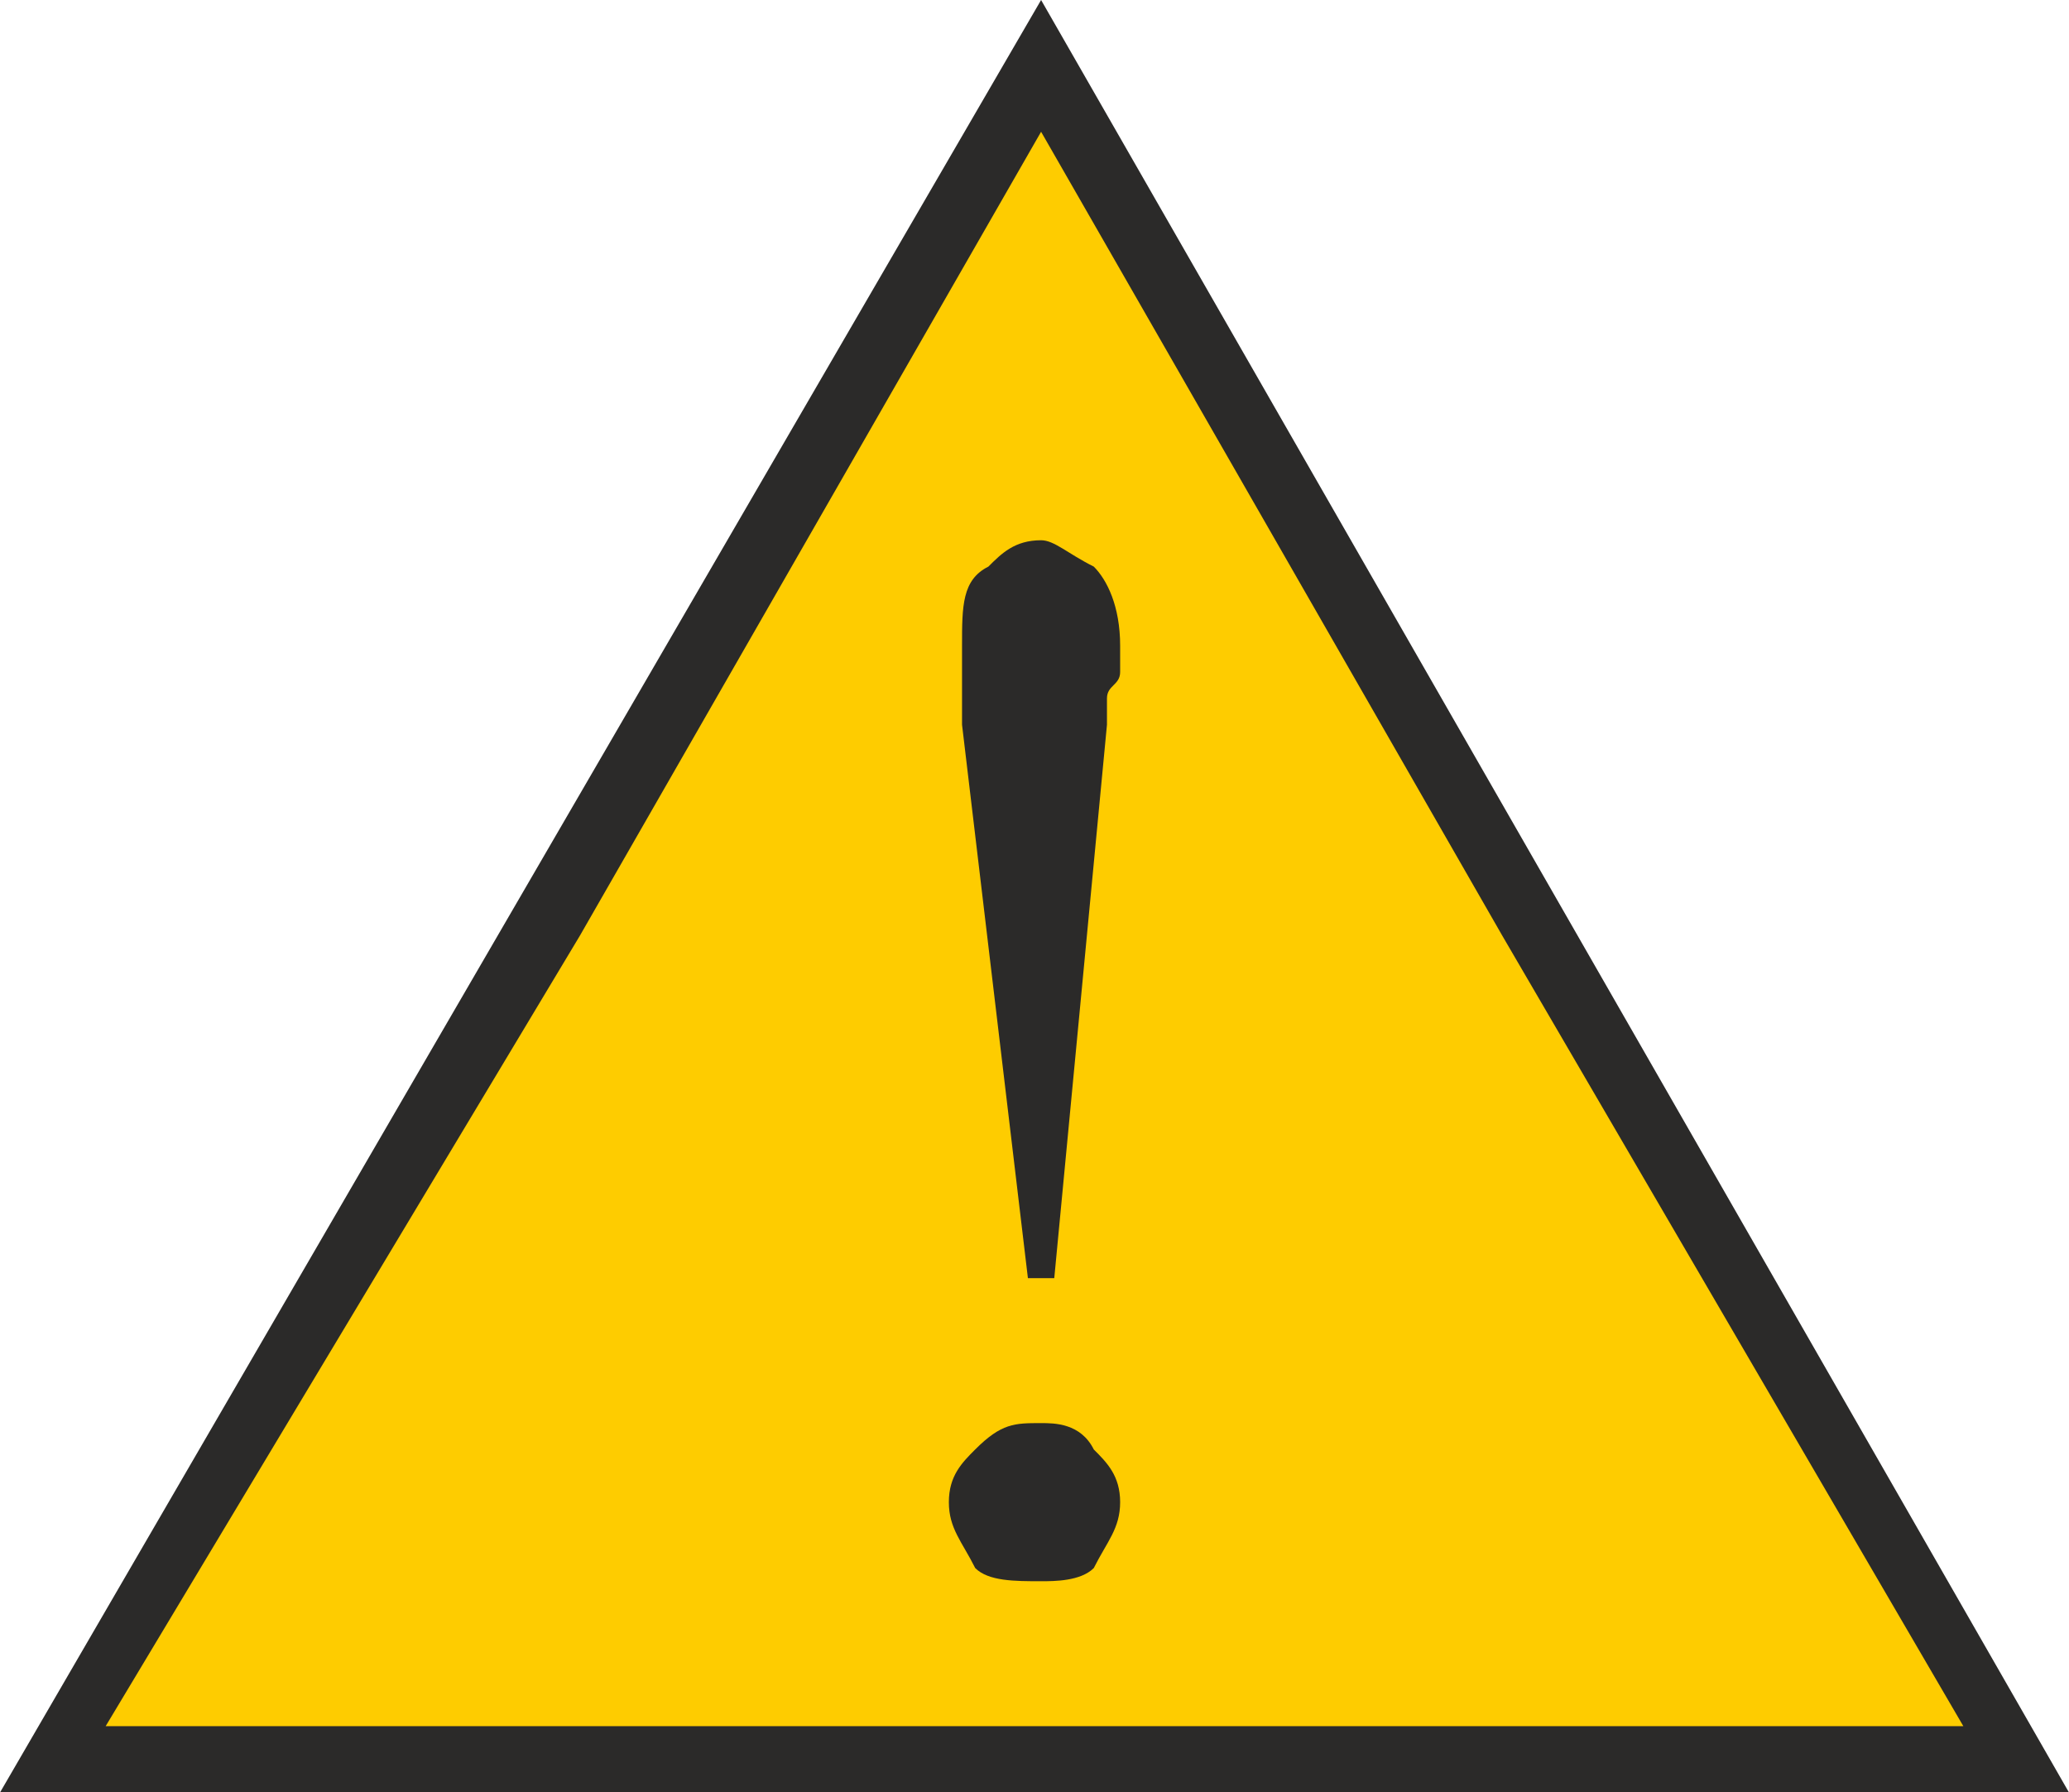
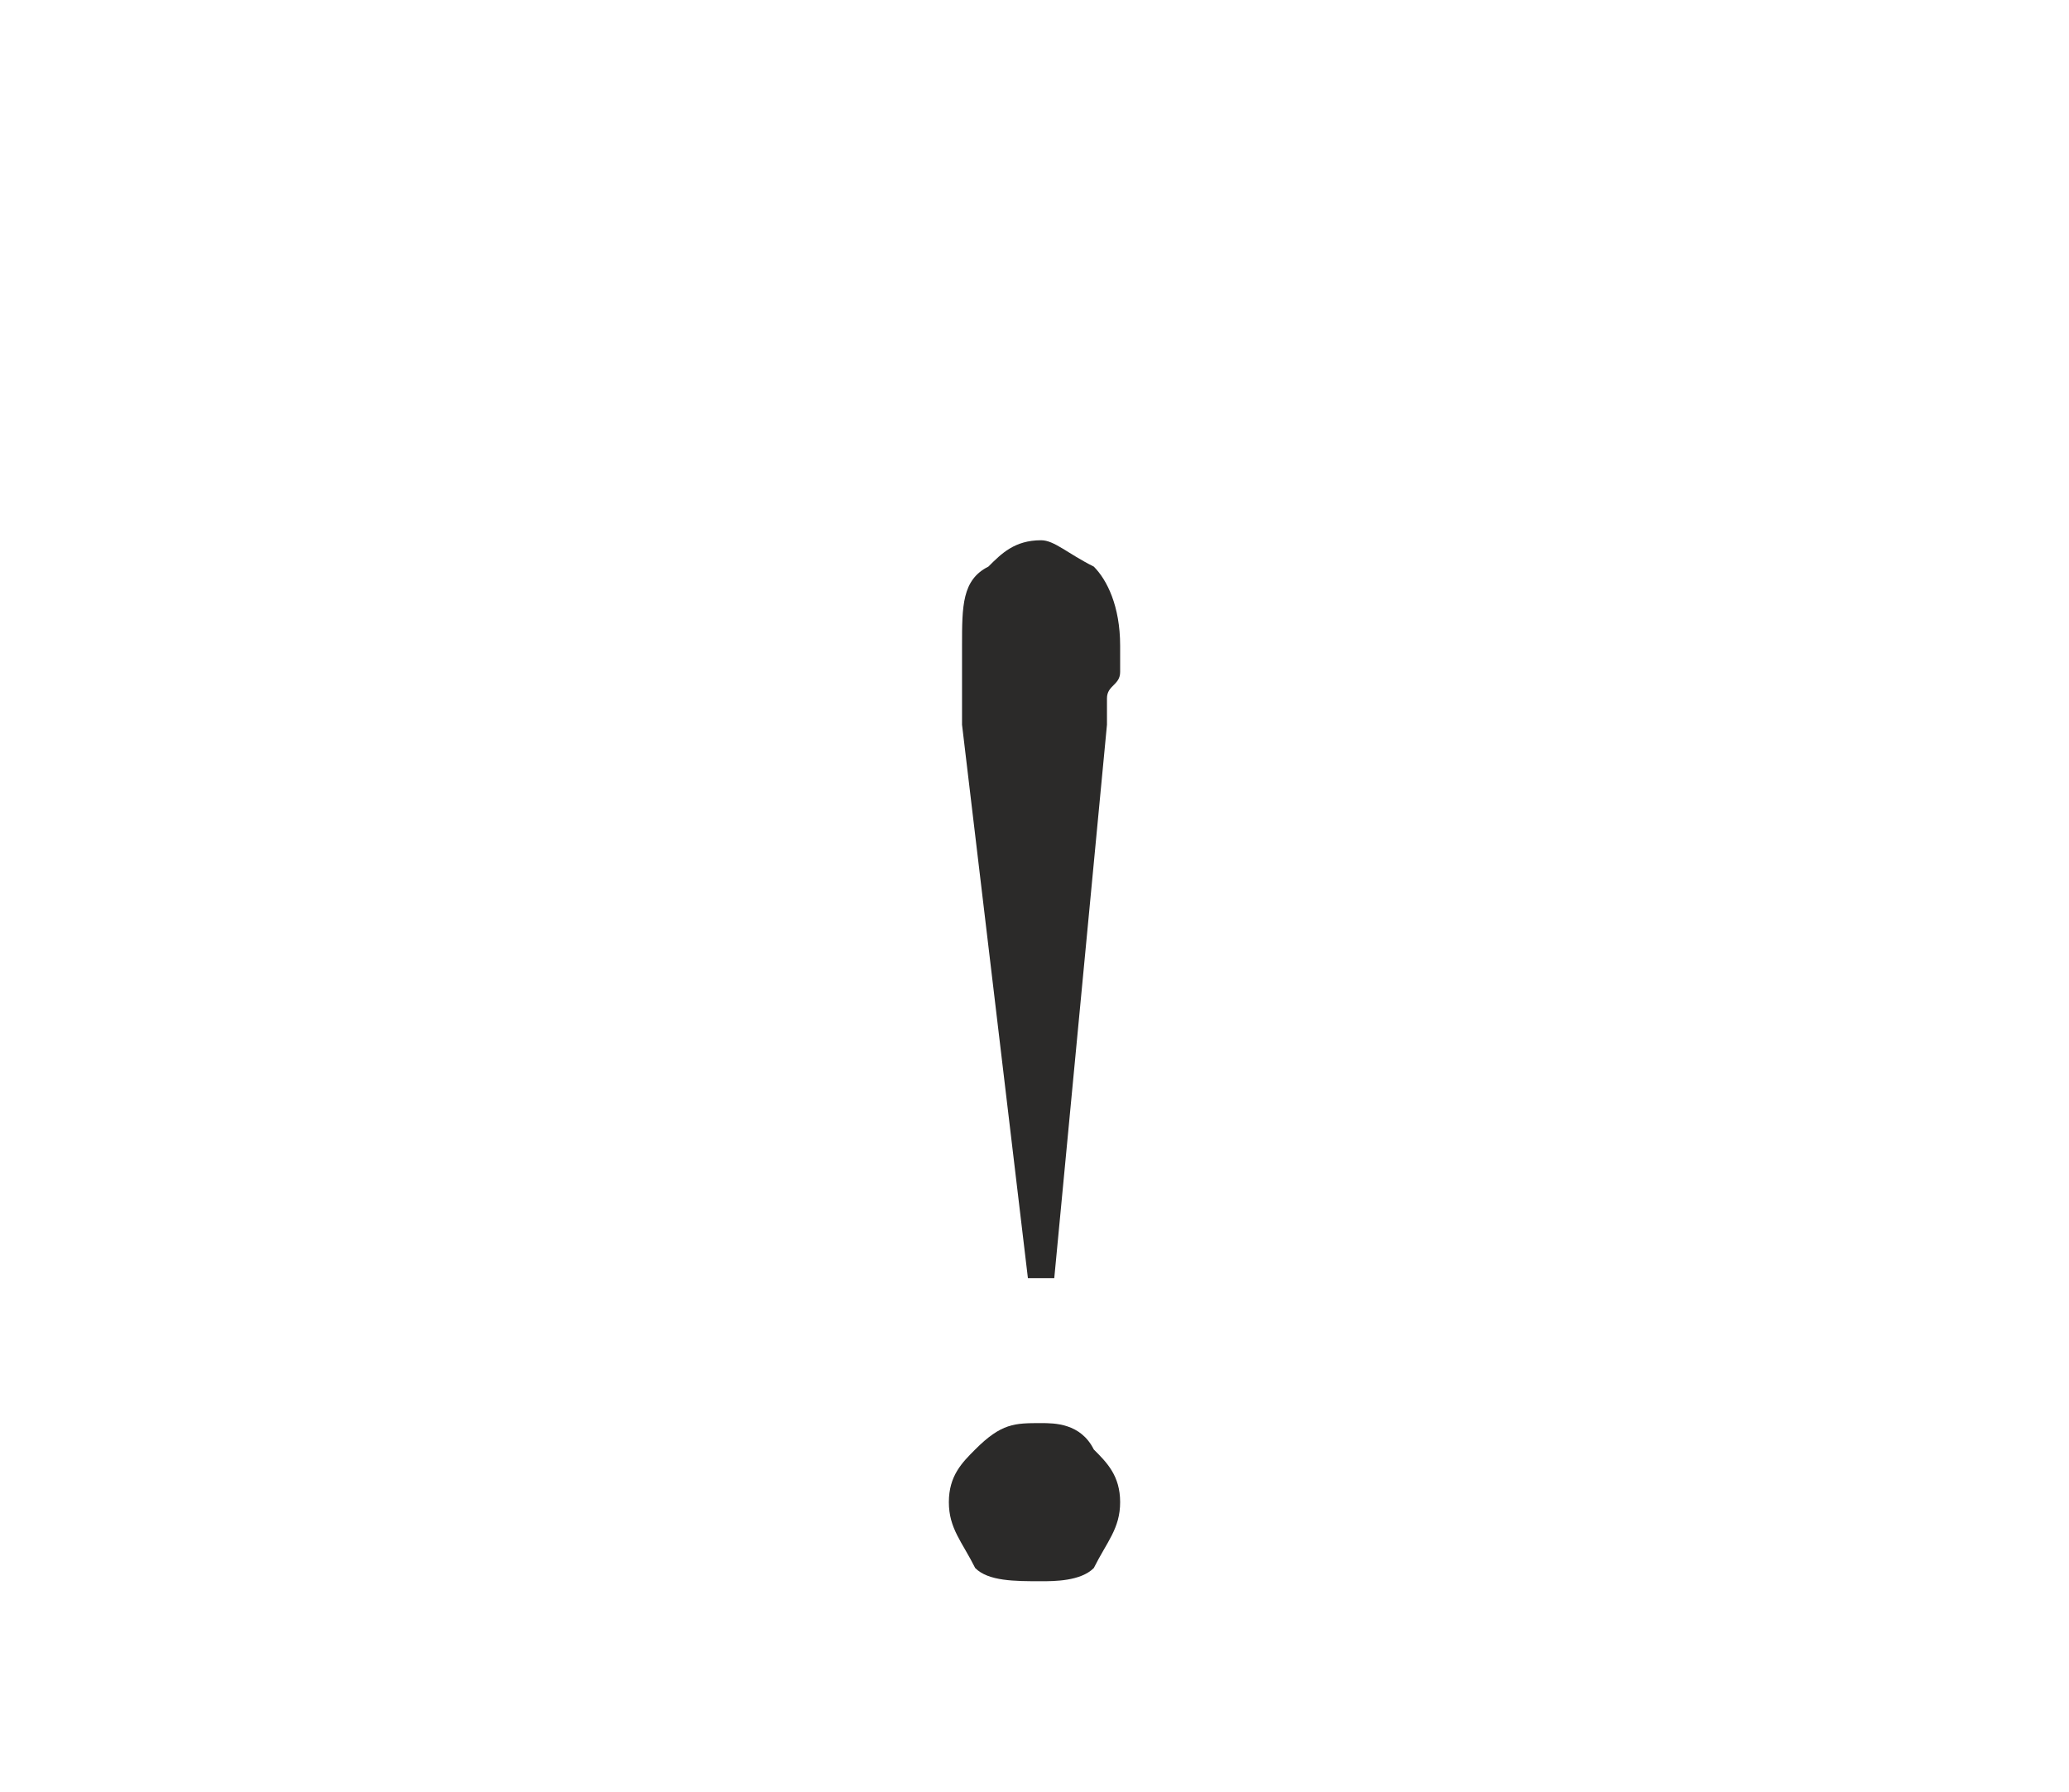
<svg xmlns="http://www.w3.org/2000/svg" xml:space="preserve" width="11.107mm" height="9.619mm" style="shape-rendering:geometricPrecision; text-rendering:geometricPrecision; image-rendering:optimizeQuality; fill-rule:evenodd; clip-rule:evenodd" viewBox="0 0 157 136">
  <defs>
    <style type="text/css">  .fil0 {fill:#2B2A29} .fil1 {fill:#FECC00} .fil2 {fill:#2B2A29;fill-rule:nonzero}  </style>
  </defs>
  <g id="Слой_x0020_1">
    <g id="_1699089126800">
-       <polygon class="fil0" points="79,0 157,136 0,136 " />
-       <polygon class="fil1" points="79,10 114,71 149,131 79,131 8,131 44,71 " />
-       <path class="fil2" d="M78 97l-5 -42c0,-3 0,-5 0,-6 0,-3 0,-5 2,-6 1,-1 2,-2 4,-2 1,0 2,1 4,2 1,1 2,3 2,6 0,1 0,1 0,2 0,1 -1,1 -1,2 0,1 0,2 0,2l-4 42 -2 0zm-6 17c0,-2 1,-3 2,-4 2,-2 3,-2 5,-2 1,0 3,0 4,2 1,1 2,2 2,4 0,2 -1,3 -2,5 -1,1 -3,1 -4,1 -2,0 -4,0 -5,-1 -1,-2 -2,-3 -2,-5z" />
+       <path class="fil2" d="M78 97l-5 -42c0,-3 0,-5 0,-6 0,-3 0,-5 2,-6 1,-1 2,-2 4,-2 1,0 2,1 4,2 1,1 2,3 2,6 0,1 0,1 0,2 0,1 -1,1 -1,2 0,1 0,2 0,2l-4 42 -2 0zm-6 17c0,-2 1,-3 2,-4 2,-2 3,-2 5,-2 1,0 3,0 4,2 1,1 2,2 2,4 0,2 -1,3 -2,5 -1,1 -3,1 -4,1 -2,0 -4,0 -5,-1 -1,-2 -2,-3 -2,-5" />
    </g>
  </g>
</svg>